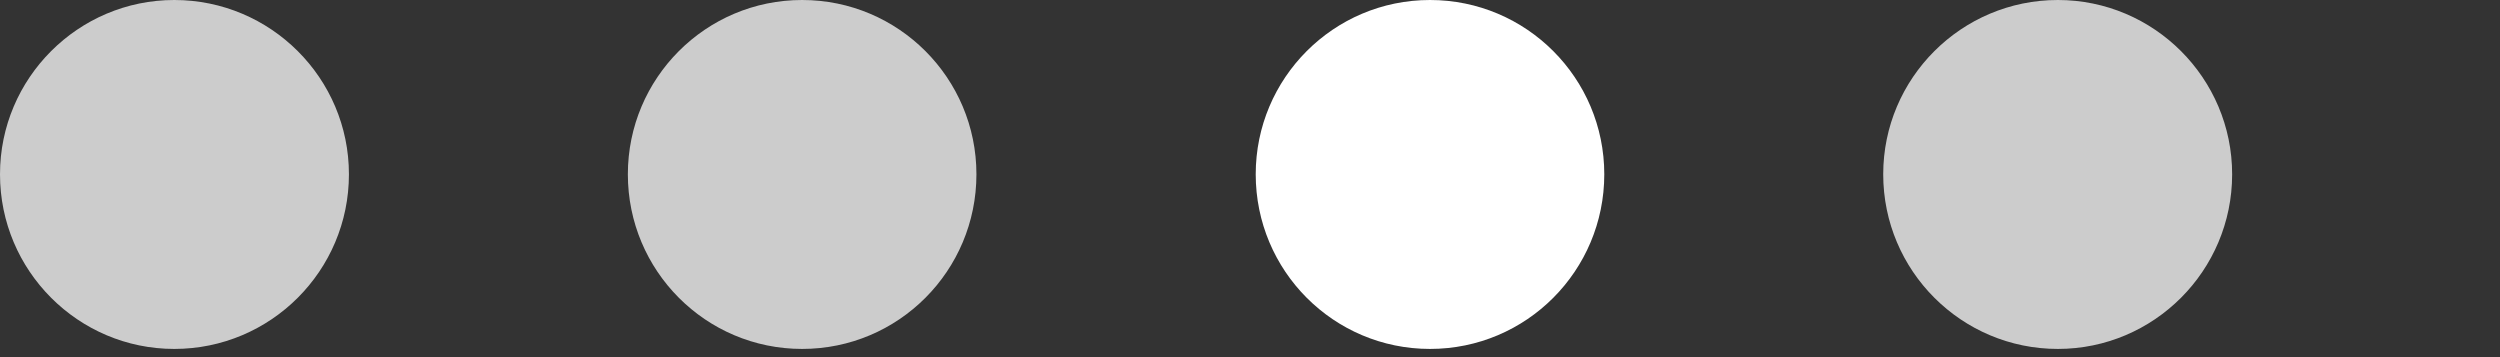
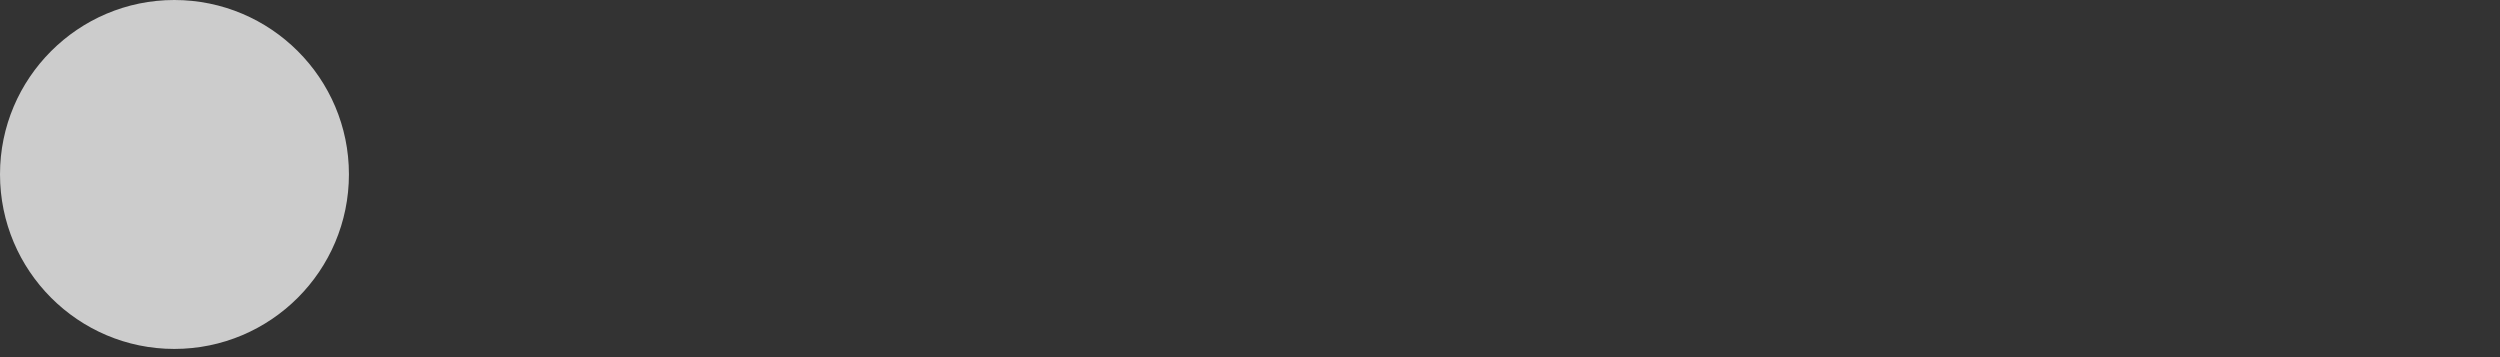
<svg xmlns="http://www.w3.org/2000/svg" fill="none" height="100%" overflow="visible" preserveAspectRatio="none" style="display: block;" viewBox="0 0 7 1" width="100%">
  <rect x="0" y="0" width="7" height="1" fill="#333333" stroke="none" />
  <g id="Group 4">
-     <path clip-rule="evenodd" d="M0.488 0.977C0.758 0.977 0.977 0.758 0.977 0.488C0.977 0.219 0.758 0 0.488 0C0.219 0 0 0.219 0 0.488C0 0.758 0.219 0.977 0.488 0.977Z" fill="white" fill-opacity="0.75" fill-rule="evenodd" id="Oval" />
-     <path clip-rule="evenodd" d="M2.246 0.977C2.516 0.977 2.734 0.758 2.734 0.488C2.734 0.219 2.516 0 2.246 0C1.976 0 1.758 0.219 1.758 0.488C1.758 0.758 1.976 0.977 2.246 0.977Z" fill="white" fill-opacity="0.75" fill-rule="evenodd" id="Oval Copy" />
-     <path clip-rule="evenodd" d="M4.004 0.977C4.274 0.977 4.492 0.758 4.492 0.488C4.492 0.219 4.274 0 4.004 0C3.734 0 3.516 0.219 3.516 0.488C3.516 0.758 3.734 0.977 4.004 0.977Z" fill="white" fill-rule="evenodd" id="Oval Copy 2" />
-     <path clip-rule="evenodd" d="M5.762 0.977C6.031 0.977 6.25 0.758 6.25 0.488C6.25 0.219 6.031 0 5.762 0C5.492 0 5.273 0.219 5.273 0.488C5.273 0.758 5.492 0.977 5.762 0.977Z" fill="white" fill-opacity="0.75" fill-rule="evenodd" id="Oval Copy 3" />
+     <path clip-rule="evenodd" d="M0.488 0.977C0.758 0.977 0.977 0.758 0.977 0.488C0.977 0.219 0.758 0 0.488 0C0.219 0 0 0.219 0 0.488C0 0.758 0.219 0.977 0.488 0.977" fill="white" fill-opacity="0.75" fill-rule="evenodd" id="Oval" />
  </g>
</svg>